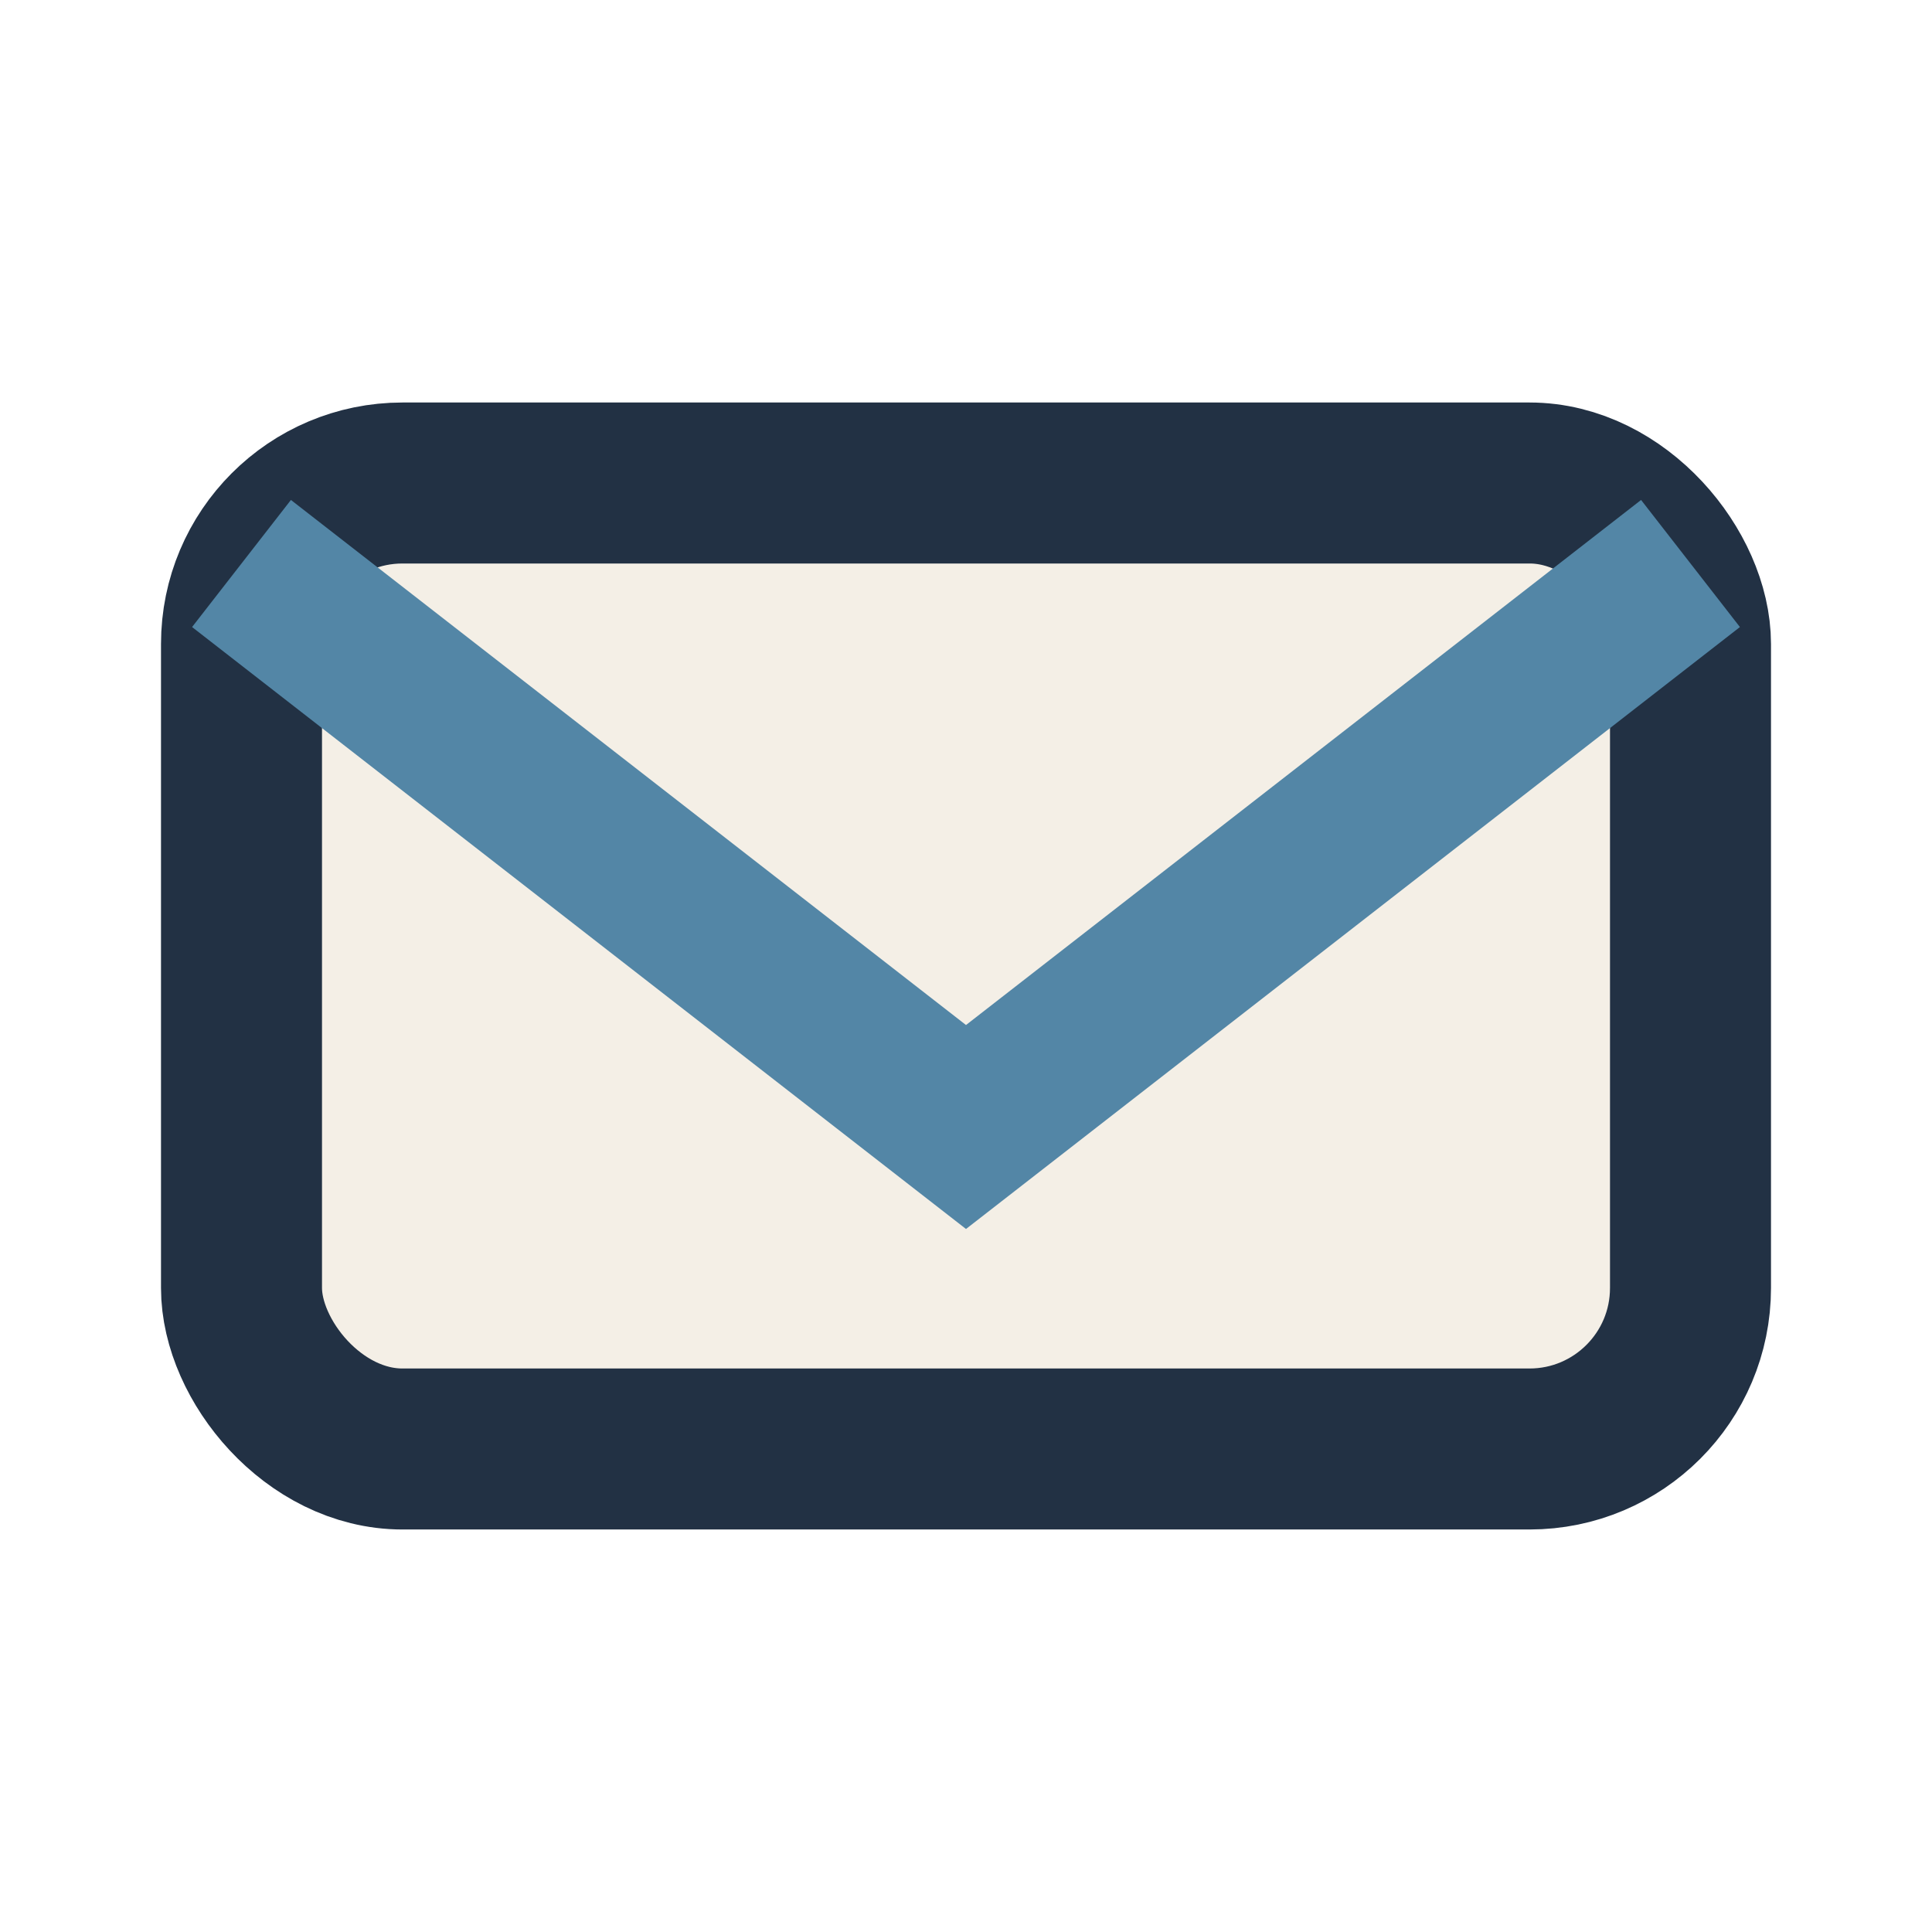
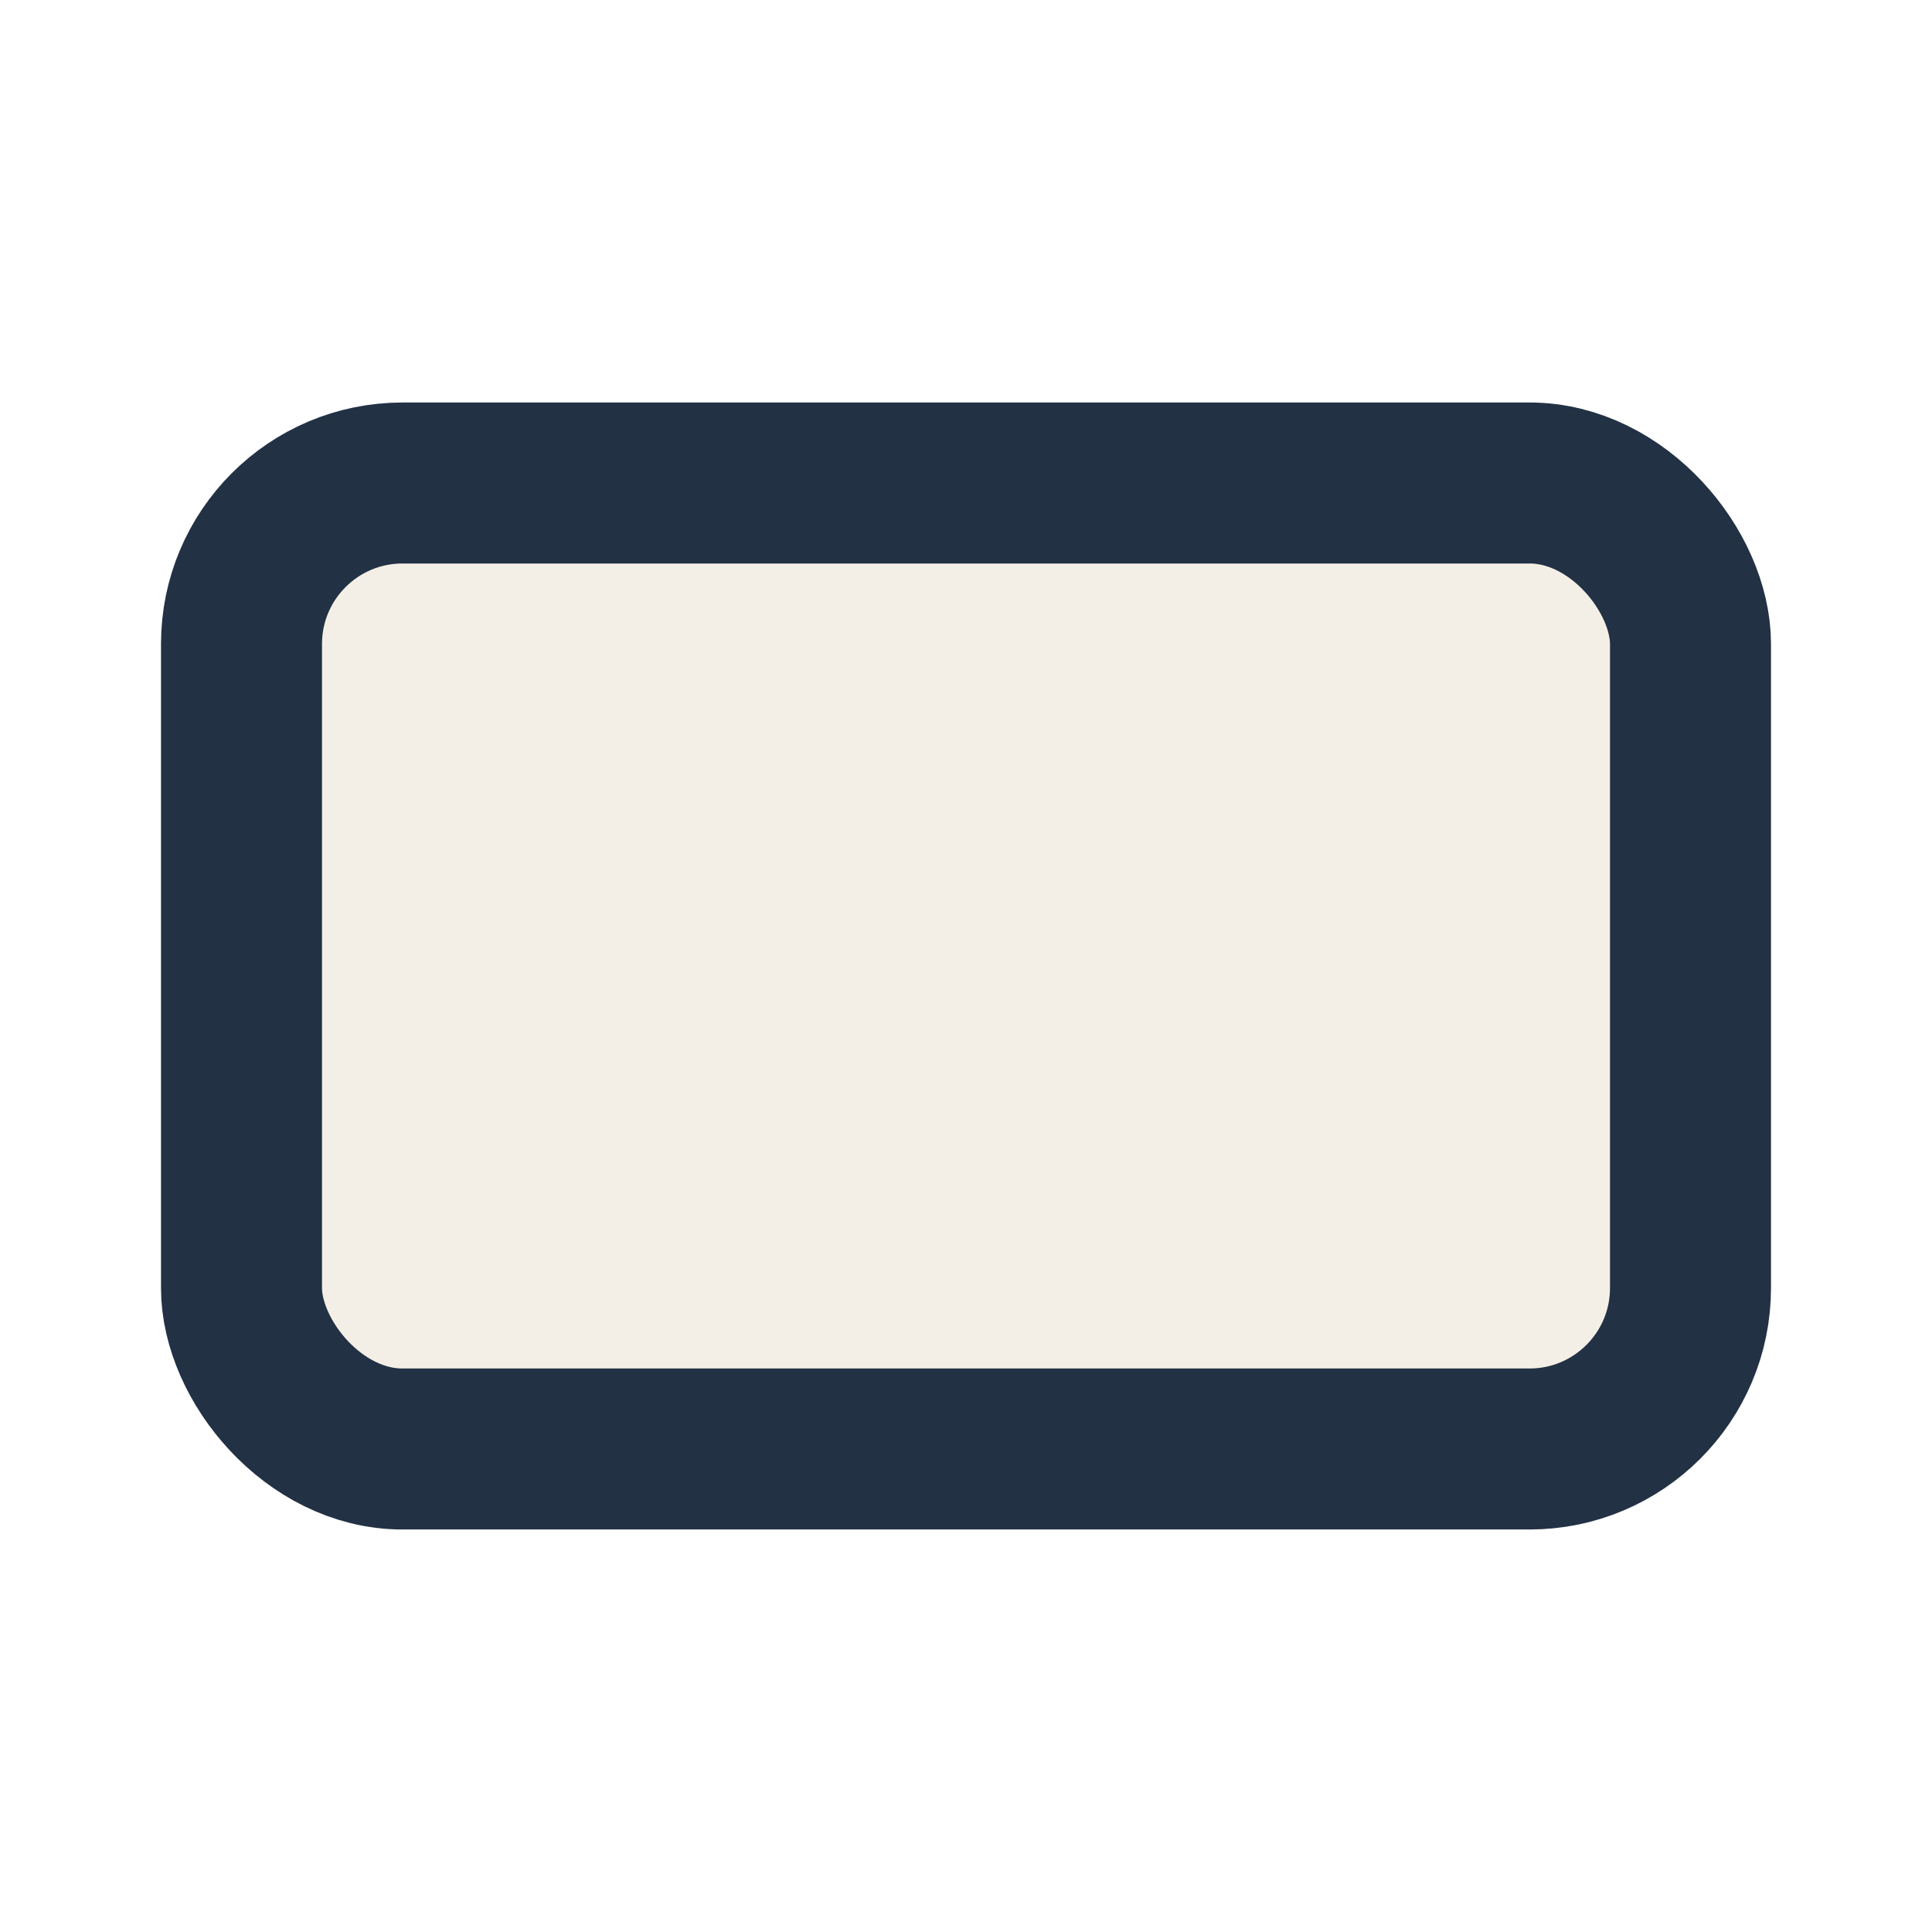
<svg xmlns="http://www.w3.org/2000/svg" width="24" height="24" viewBox="0 0 24 24">
  <rect x="3" y="6" width="18" height="12" rx="2" fill="#F4EFE6" stroke="#223144" stroke-width="2" />
-   <path d="M3 7l9 7 9-7" stroke="#5386A6" stroke-width="2" fill="none" />
</svg>